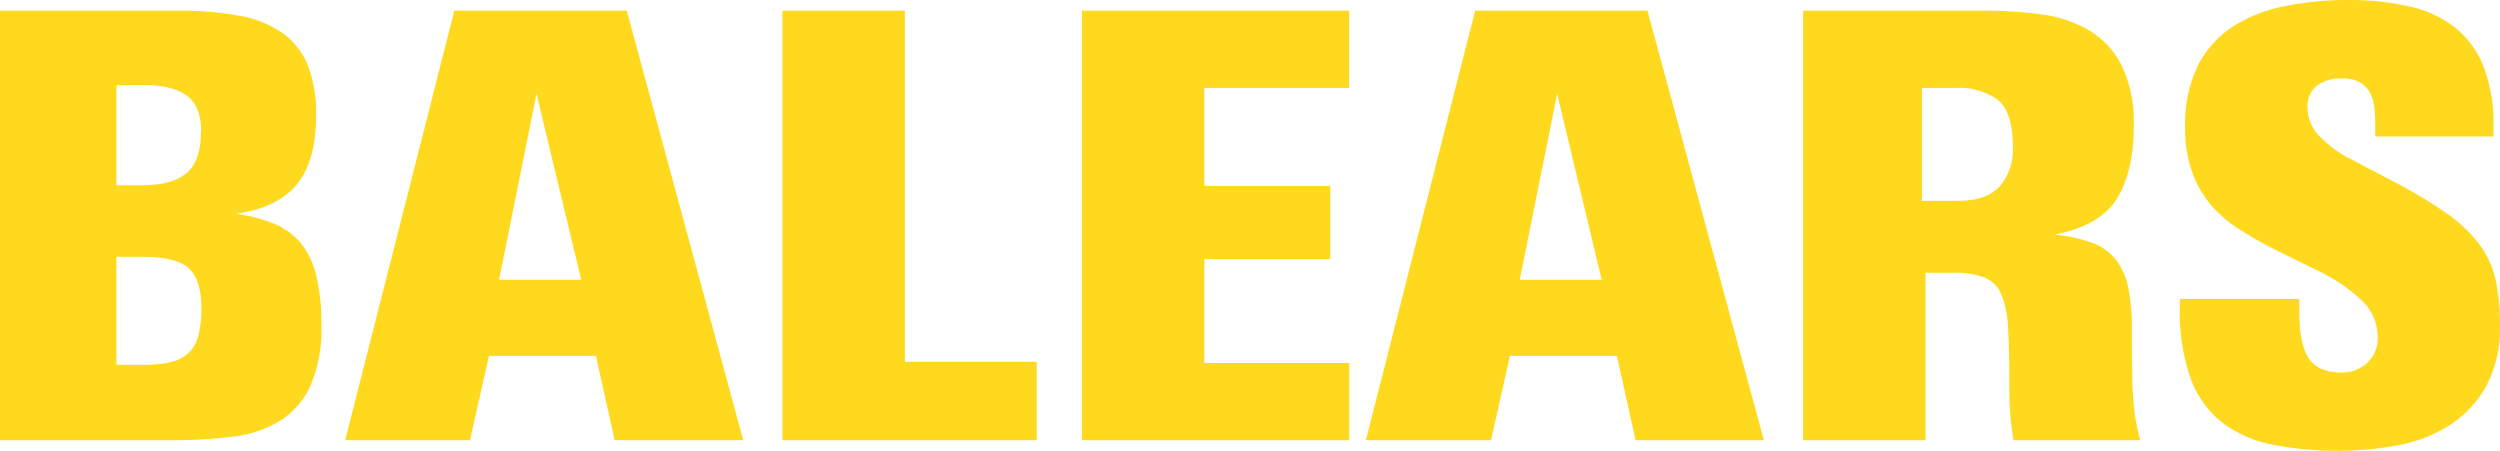
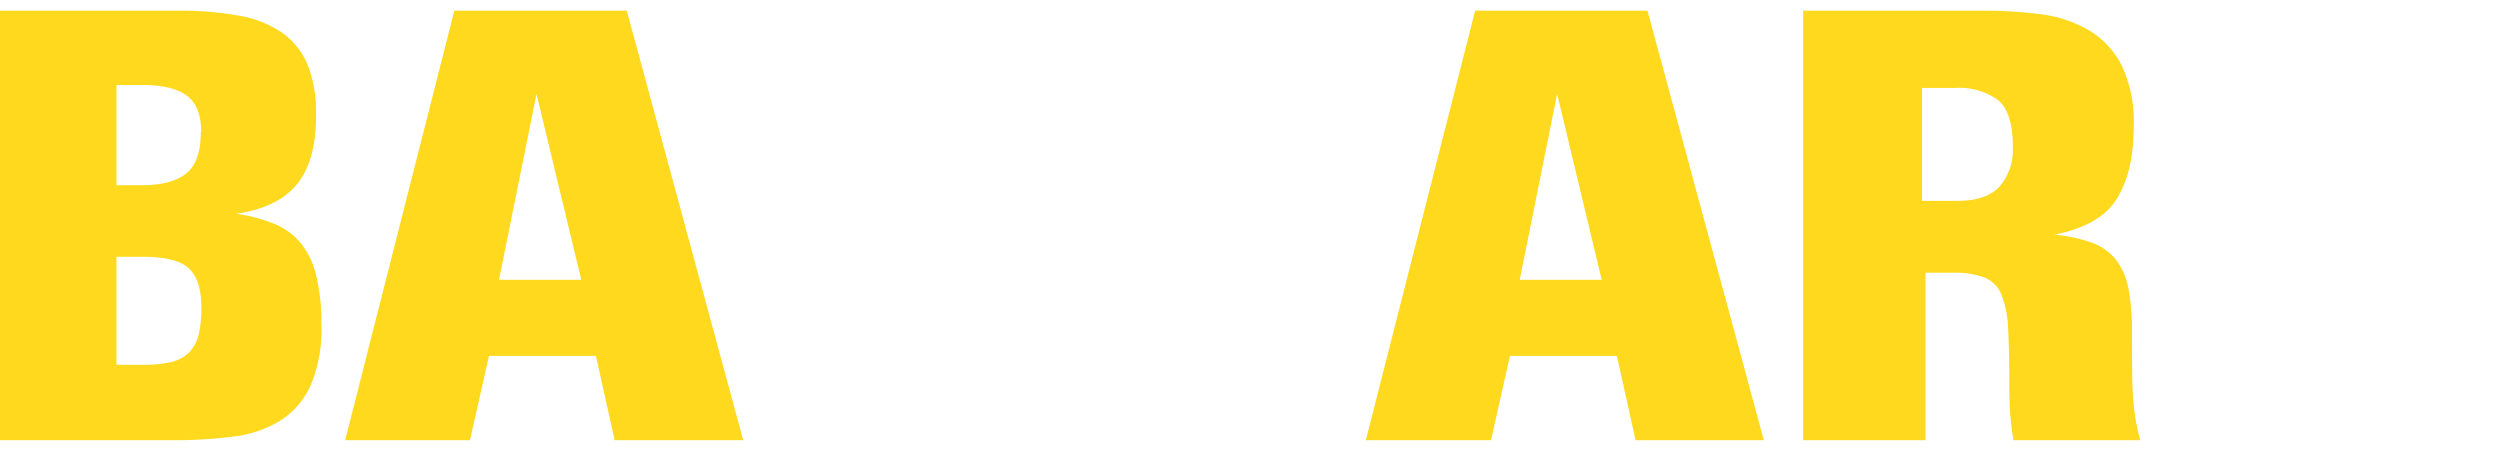
<svg xmlns="http://www.w3.org/2000/svg" viewBox="0 0 374.18 67.49">
  <g id="Layer_2" data-name="Layer 2">
    <g id="Layer_1-2" data-name="Layer 1">
      <g>
        <path d="M48.11,48.46a21.73,21.73,0,0,1-1.65,9.3A12.19,12.19,0,0,1,41.88,63a17.43,17.43,0,0,1-7.07,2.36,71.7,71.7,0,0,1-9,.53H0V1.6H26.68a48.35,48.35,0,0,1,9.16.76,16.06,16.06,0,0,1,6.44,2.58,11,11,0,0,1,3.78,4.8,19.56,19.56,0,0,1,1.25,7.51q0,6.86-2.89,10.36T35.3,32A23.1,23.1,0,0,1,41,33.48a10.2,10.2,0,0,1,4,2.89,12,12,0,0,1,2.31,4.8A30,30,0,0,1,48.11,48.46Zm-18-28.72c0-2.55-.72-4.36-2.14-5.42s-3.64-1.6-6.67-1.6H17.43v15h3.82c3,0,5.17-.59,6.63-1.77S30.06,22.71,30.06,19.74ZM30.14,46c0-2.66-.6-4.59-1.82-5.78s-3.51-1.78-6.89-1.78h-4V54.6h4a18.33,18.33,0,0,0,4.14-.4,5.78,5.78,0,0,0,2.66-1.38A5.59,5.59,0,0,0,29.7,50.2,16.52,16.52,0,0,0,30.14,46Z" style="fill: #ffd91d" />
        <path d="M92,65.89,89.19,53.26h-16L70.34,65.89H51.66L68,1.6H93.81l17.43,64.29ZM80.3,14.05,74.69,41.88H87Z" style="fill: #ffd91d" />
-         <path d="M117.11,65.89V1.6h18.32V54.15h19.74V65.89Z" style="fill: #ffd91d" />
-         <path d="M161.93,65.89V1.6h40V13.16H180.25V27.83H199.1V38.77H180.25V54.33h21.69V65.89Z" style="fill: #ffd91d" />
        <path d="M244.8,65.89,242,53.26H226l-2.84,12.63H204.43L220.79,1.6h25.79L264,65.89ZM233.06,14.05l-5.6,27.83h12.27Z" style="fill: #ffd91d" />
        <path d="M301.36,65.89c-.24-1.48-.4-2.81-.49-4s-.13-2.64-.13-4.36q0-5.07-.18-8.31a15.56,15.56,0,0,0-1-5.11A4.57,4.57,0,0,0,297,41.53a12.7,12.7,0,0,0-4.75-.71H288.2V65.89H269.88V1.6H297a65.5,65.5,0,0,1,8.42.53,19.14,19.14,0,0,1,7.17,2.36,13,13,0,0,1,4.94,5.25,19.59,19.59,0,0,1,1.83,9.2q0,6.68-2.5,10.76t-9.38,5.42a22.73,22.73,0,0,1,5.63,1.21,8,8,0,0,1,3.57,2.53,10.15,10.15,0,0,1,1.88,4.27,32.74,32.74,0,0,1,.53,6.4q0,4,.05,6.45c0,1.63.09,3,.18,4.09a27.94,27.94,0,0,0,.35,2.89c.15.83.37,1.81.67,2.93Zm-.09-43.84q0-5.32-2.27-7.11a9.89,9.89,0,0,0-6.27-1.78h-5.07v16.9H293c2.9,0,5-.73,6.31-2.18A8.38,8.38,0,0,0,301.27,22.05Z" style="fill: #ffd91d" />
-         <path d="M374.18,48.55a18.54,18.54,0,0,1-2.07,9.25,16.64,16.64,0,0,1-5.44,5.82,21.54,21.54,0,0,1-7.69,3,46.79,46.79,0,0,1-8.93.84,49.06,49.06,0,0,1-10-.93,18,18,0,0,1-7.52-3.34,14.83,14.83,0,0,1-4.66-6.58,29.77,29.77,0,0,1-1.61-10.58V44.73h17.88v1.78q0,5,1.41,7.11t4.77,2.13a5.48,5.48,0,0,0,4.06-1.51,5,5,0,0,0,1.5-3.64,7.67,7.67,0,0,0-2.54-5.78,26.13,26.13,0,0,0-6.53-4.36L341,37.61c-1.9-.94-3.69-1.94-5.38-3A20,20,0,0,1,331.19,31a16.06,16.06,0,0,1-3-5A19,19,0,0,1,327.06,19,19.74,19.74,0,0,1,329,9.74a15.3,15.3,0,0,1,5.29-5.83,22.48,22.48,0,0,1,7.74-3A47,47,0,0,1,351.33,0a40.9,40.9,0,0,1,9.43,1,16.67,16.67,0,0,1,6.84,3.24,14.24,14.24,0,0,1,4.18,5.87A24.41,24.41,0,0,1,373.21,19v1.42h-17.7V18.76a24,24,0,0,0-.13-2.58,6.38,6.38,0,0,0-.63-2.22,4,4,0,0,0-1.46-1.6,5.2,5.2,0,0,0-2.76-.62,6,6,0,0,0-3.73,1.06,4,4,0,0,0-1.43,3.38,6.19,6.19,0,0,0,1.91,4.32A17.72,17.72,0,0,0,352.2,24l5.41,2.84A75.63,75.63,0,0,1,366,31.79,22.27,22.27,0,0,1,371,36.46a13.79,13.79,0,0,1,2.48,5.25A30.59,30.59,0,0,1,374.18,48.55Z" style="fill: #ffd91d" />
      </g>
    </g>
  </g>
</svg>